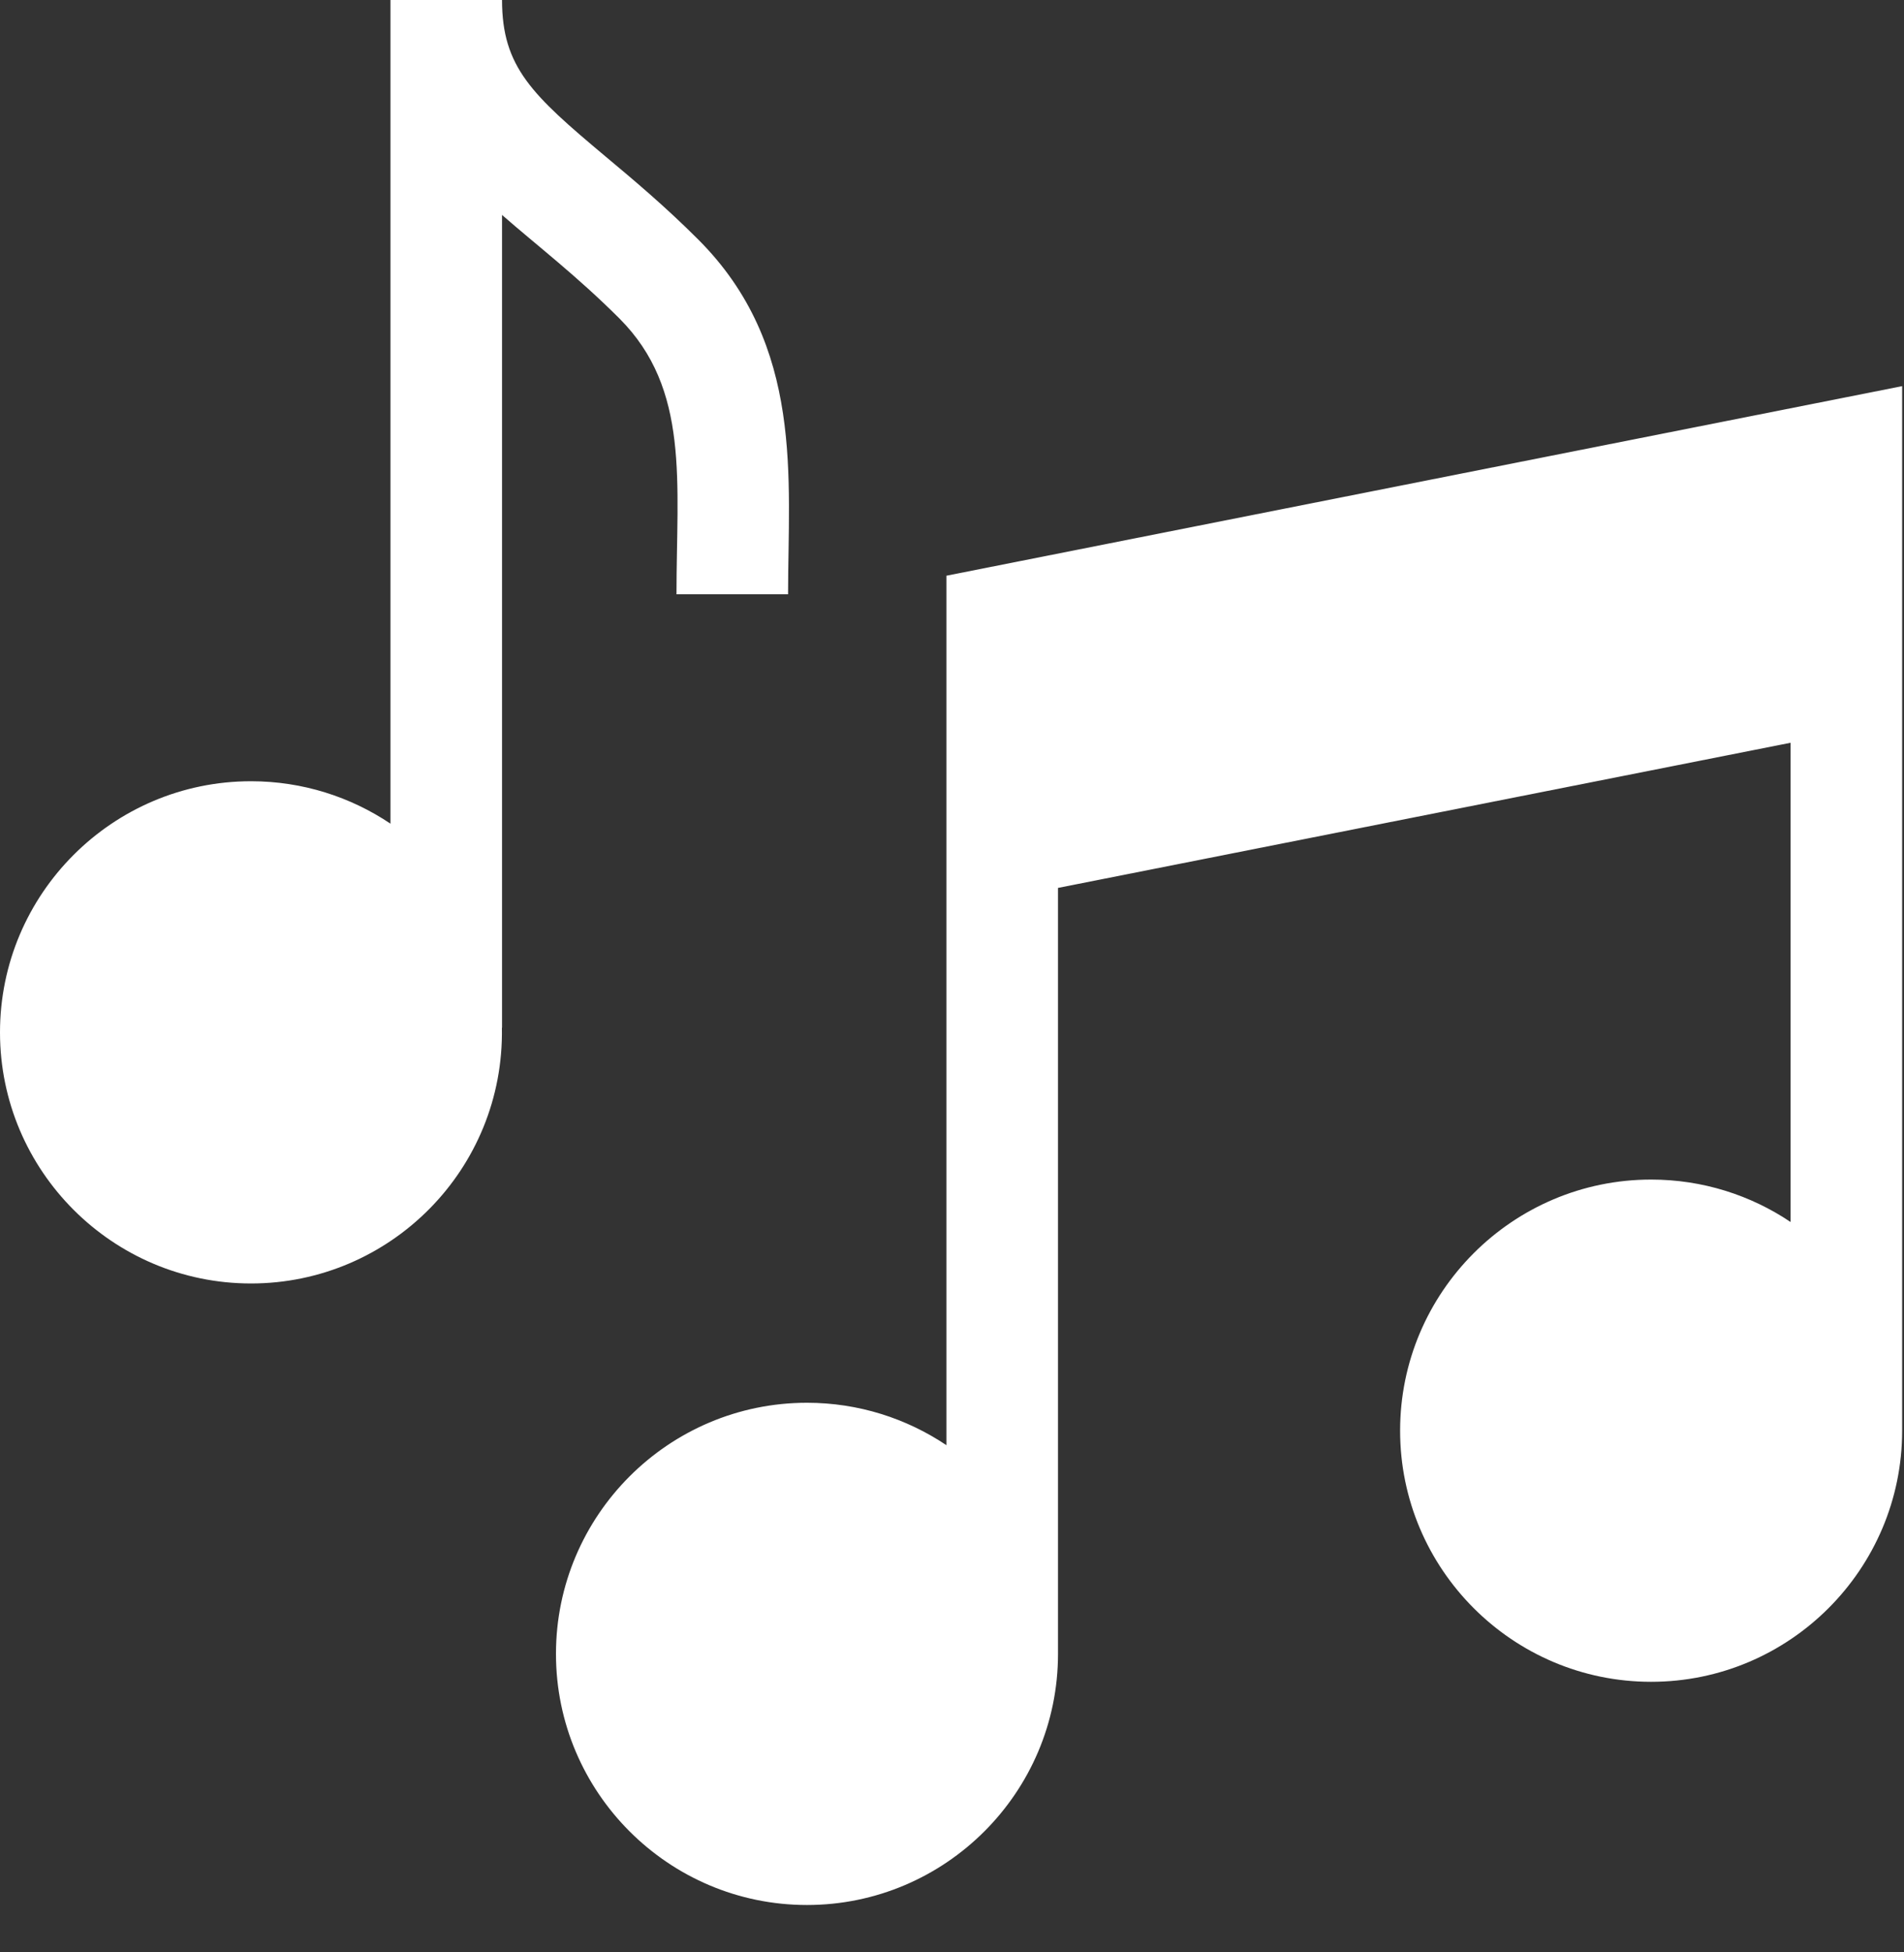
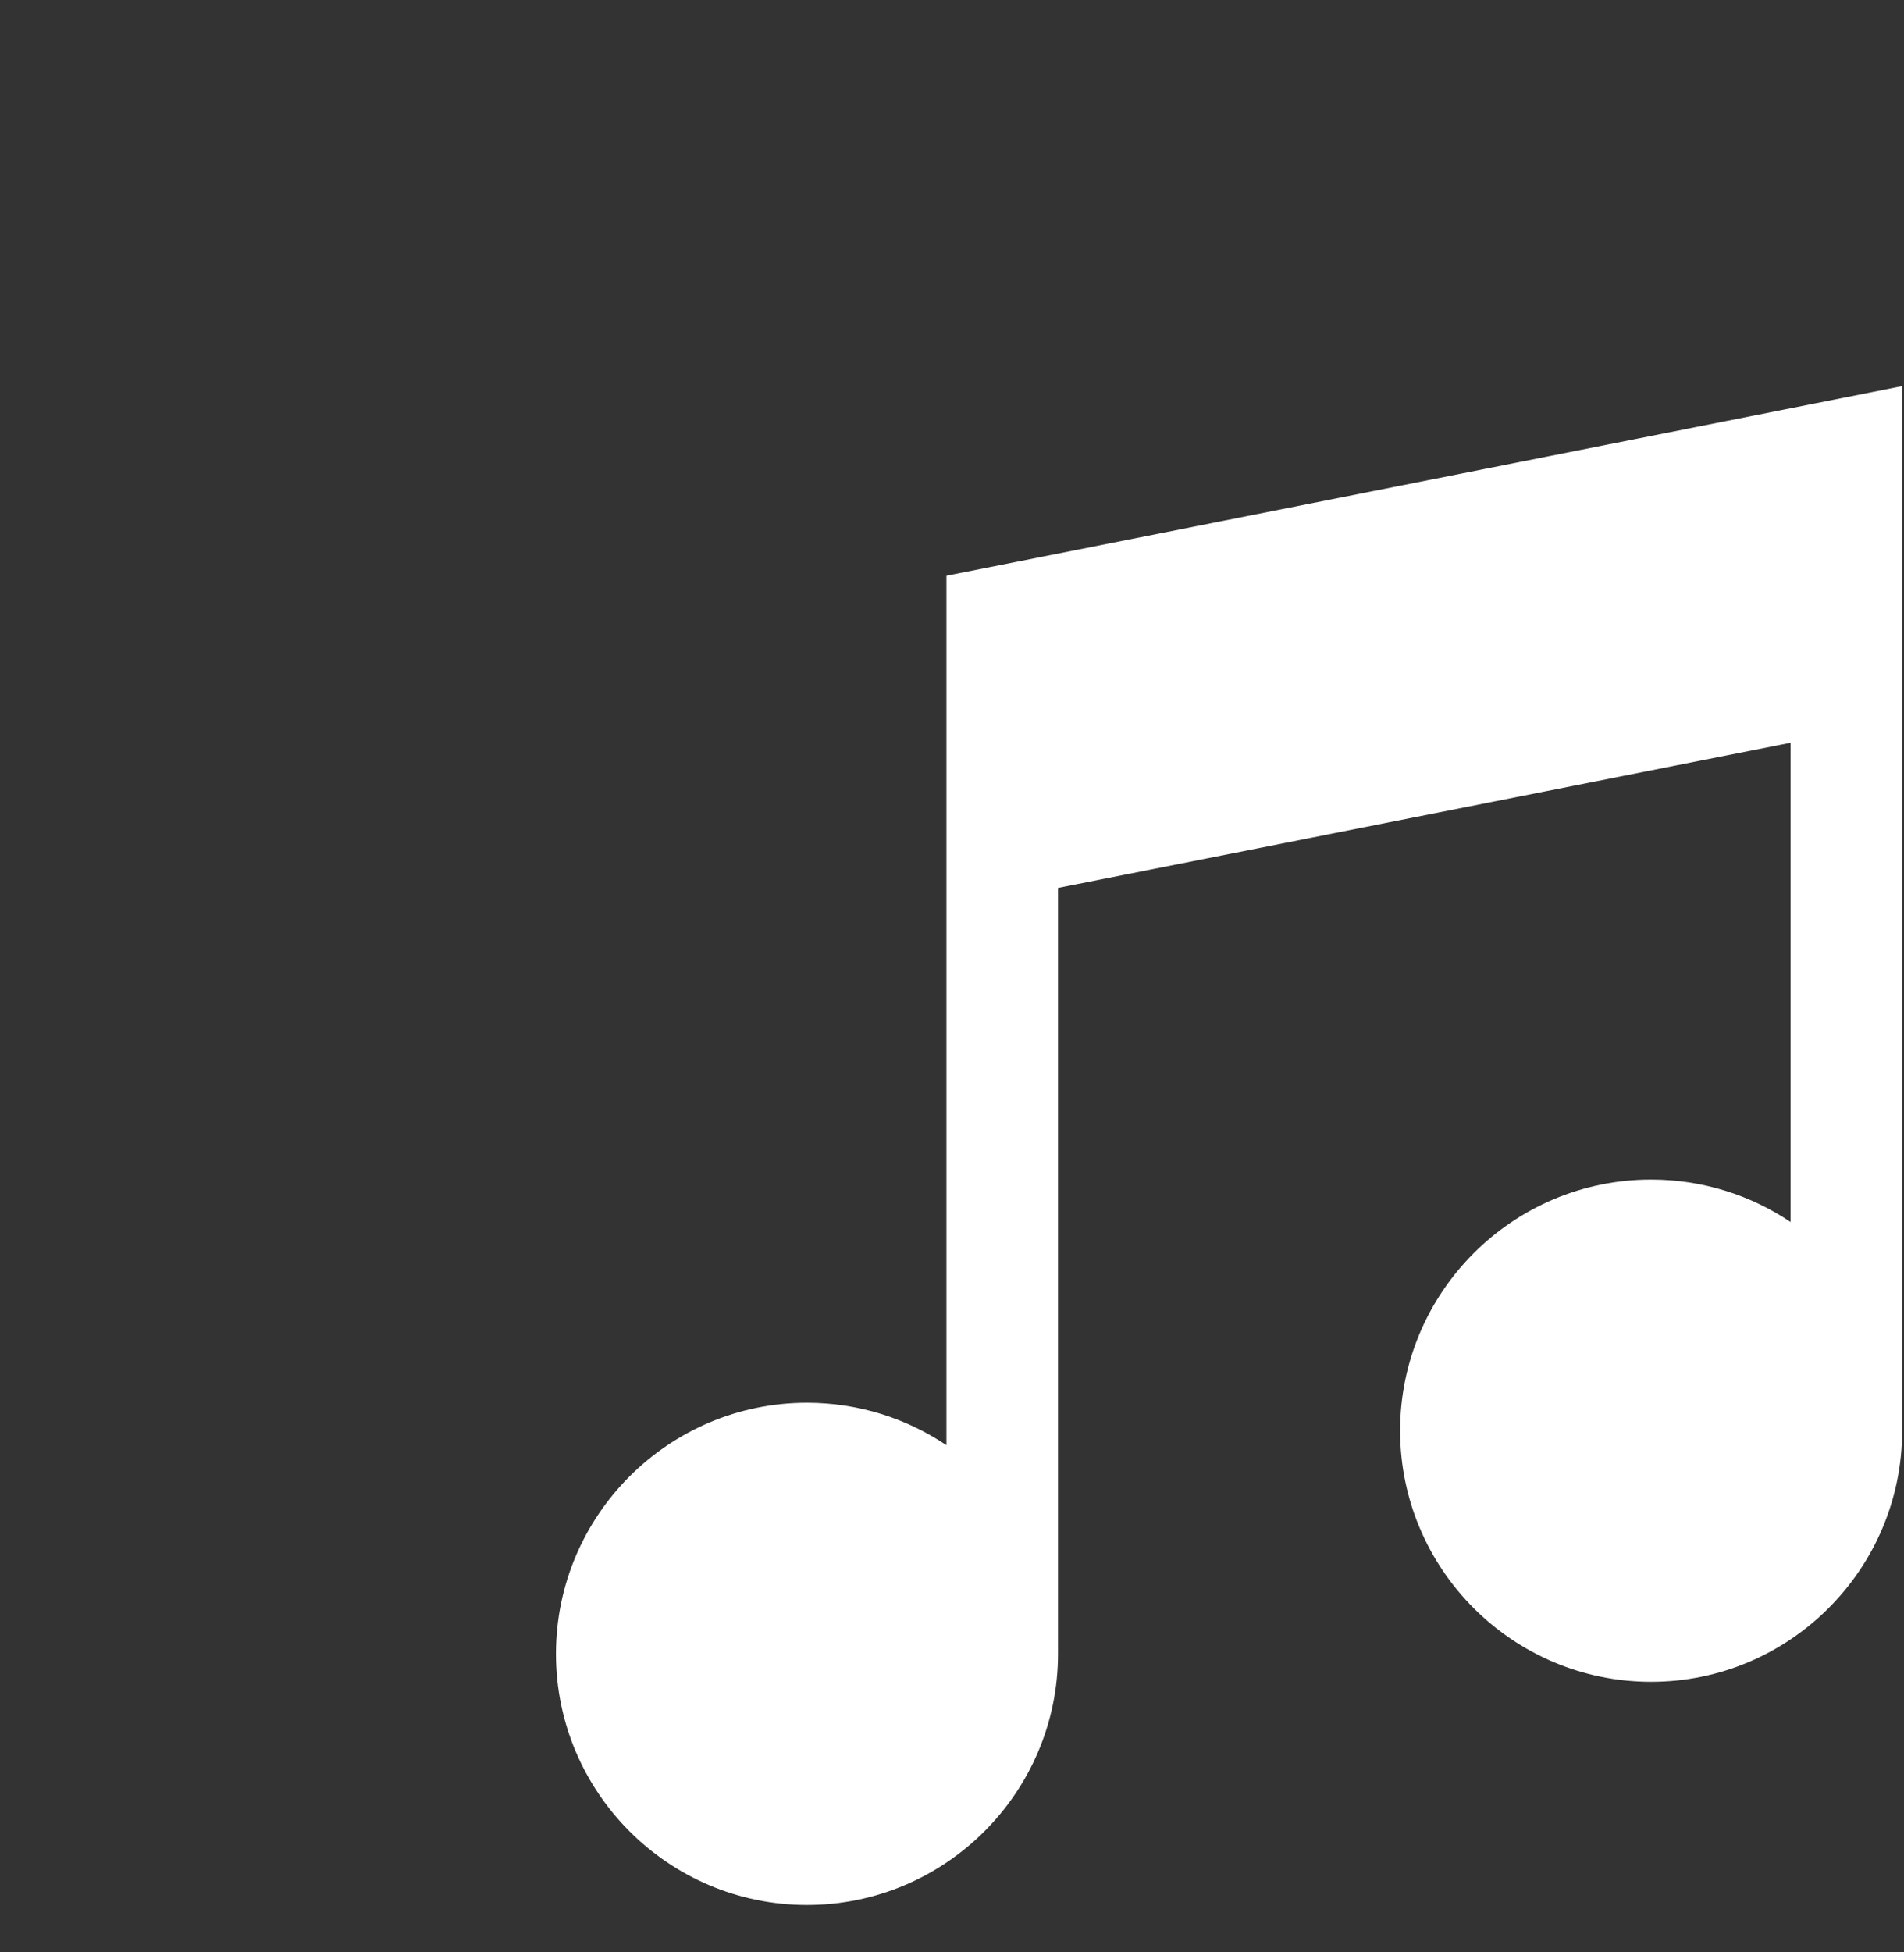
<svg xmlns="http://www.w3.org/2000/svg" width="40" height="41" viewBox="0 0 40 41" fill="none">
  <rect x="0" y="0" width="40" height="41" fill="#333333" stroke="none" />
-   <path d="M14.212 12.48H16.556C16.556 10.058 16.901 7.262 14.67 5.031C13.969 4.33 13.306 3.775 12.721 3.286C11.175 1.991 10.547 1.41 10.547 0H8.203V17.297C7.365 16.735 6.357 16.406 5.273 16.406C2.366 16.406 0 18.772 0 21.68C0 24.587 2.366 26.953 5.273 26.953C8.199 26.953 10.597 24.554 10.544 21.582H10.547V4.514C11.286 5.16 12.115 5.791 13.013 6.688C14.499 8.175 14.212 10.126 14.212 12.48Z" fill="white" />
  <path d="M19.883 12.09V30.349C19.044 29.787 18.037 29.458 16.953 29.458C14.045 29.458 11.68 31.824 11.68 34.732C11.68 37.639 14.045 40.005 16.953 40.005C19.861 40.005 22.227 37.639 22.227 34.732V18.646C26.111 17.876 33.759 16.362 37.617 15.598V25.662C36.779 25.099 35.771 24.771 34.687 24.771C31.78 24.771 29.414 27.136 29.414 30.044C29.414 32.952 31.78 35.318 34.687 35.318C37.595 35.318 39.961 32.952 39.961 30.044C39.961 28.752 39.961 9.094 39.961 8.109L19.883 12.09Z" fill="white" />
</svg>